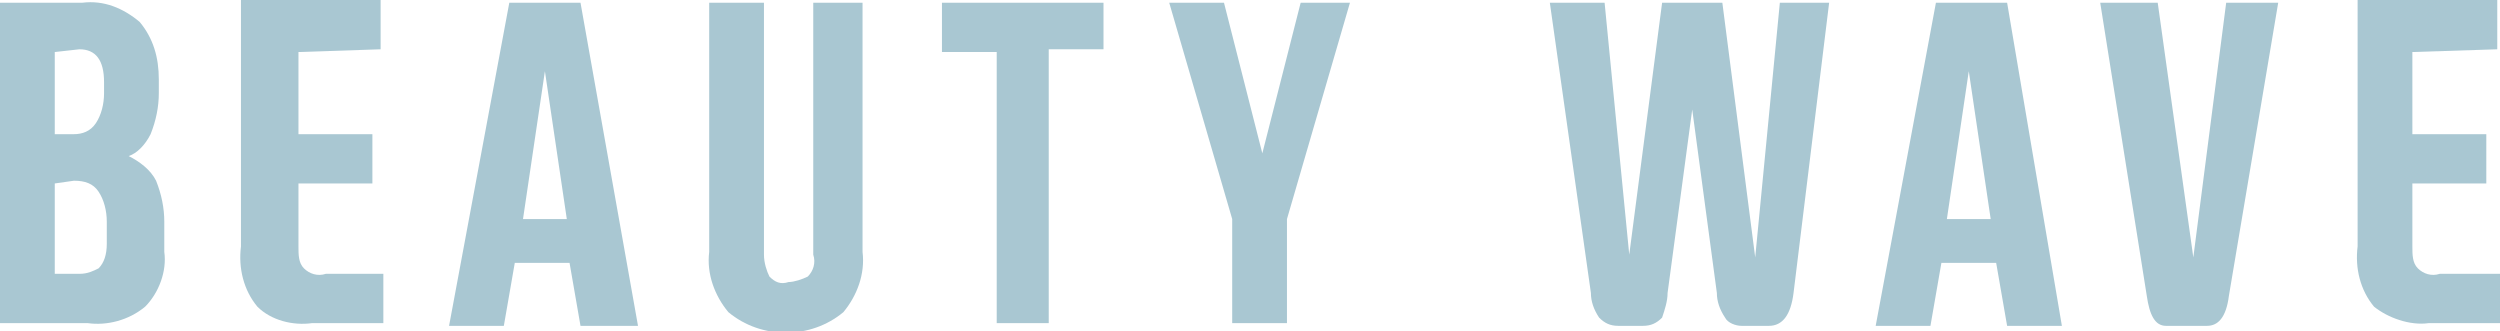
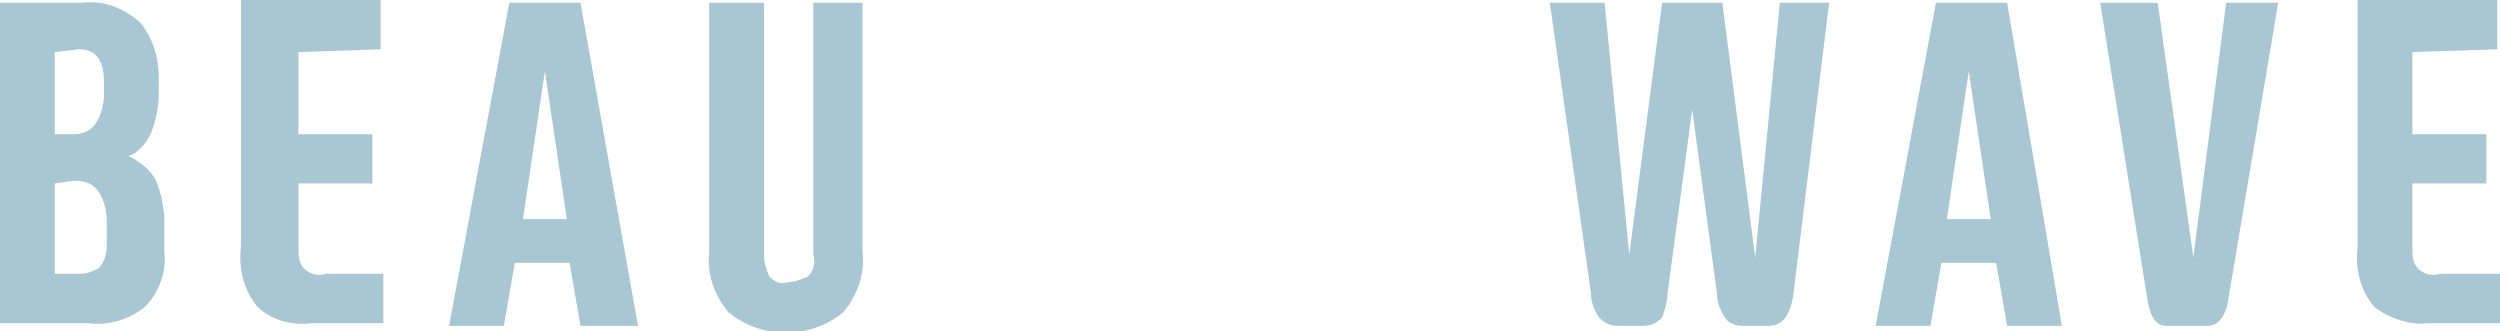
<svg xmlns="http://www.w3.org/2000/svg" version="1.1" id="Layer_2_00000007425069230496019380000002411591041002590644_" x="0px" y="0px" viewBox="0 0 91.3 12.1" style="enable-background:new 0 0 91.3 12.1;" xml:space="preserve">
  <style type="text/css">
	.st0{fill:#A9C7D2;}
</style>
  <g>
    <path class="st0" d="M3,0.1C3.8,0,4.5,0.3,5.1,0.8c0.5,0.6,0.7,1.3,0.7,2.1v0.5c0,0.5-0.1,1-0.3,1.5C5.3,5.3,5,5.6,4.7,5.7   c0.4,0.2,0.8,0.5,1,0.9C5.9,7.1,6,7.6,6,8.1v1.1c0.1,0.7-0.2,1.5-0.7,2c-0.6,0.5-1.4,0.7-2.1,0.6H0V0.1H3z M2,1.9v3h0.7   c0.3,0,0.6-0.1,0.8-0.4c0.2-0.3,0.3-0.7,0.3-1.1V3c0-0.8-0.3-1.2-0.9-1.2L2,1.9z M2,6.7V10h0.9c0.3,0,0.5-0.1,0.7-0.2   c0.2-0.2,0.3-0.5,0.3-0.9V8.1c0-0.4-0.1-0.8-0.3-1.1C3.4,6.7,3.1,6.6,2.7,6.6L2,6.7L2,6.7z" />
    <path class="st0" d="M10.9,1.9v3h2.7v1.8h-2.7V9c0,0.3,0,0.6,0.2,0.8c0.2,0.2,0.5,0.3,0.8,0.2H14v1.8h-2.6c-0.7,0.1-1.5-0.1-2-0.6   C8.9,10.6,8.7,9.8,8.8,9V0h5.1v1.8L10.9,1.9z" />
    <path class="st0" d="M23.3,11.9h-2.1l-0.4-2.3h-2l-0.4,2.3h-2l2.2-11.8h2.6L23.3,11.9z M19.1,8h1.6l-0.8-5.4L19.1,8z" />
    <path class="st0" d="M31.5,0.1v9.1c0.1,0.8-0.2,1.6-0.7,2.2c-1.2,1-3,1-4.2,0c-0.5-0.6-0.8-1.4-0.7-2.2V0.1h2v9.2   c0,0.3,0.1,0.6,0.2,0.8c0.2,0.2,0.4,0.3,0.7,0.2c0.2,0,0.5-0.1,0.7-0.2c0.2-0.2,0.3-0.5,0.2-0.8V0.1H31.5z" />
-     <path class="st0" d="M36.4,11.9v-10h-2V0.1h5.9v1.7h-2v10h-1.9V11.9z" />
-     <path class="st0" d="M44.7,0.1l1.4,5.5l1.4-5.5h1.8L47,8v3.8h-2V8l-2.3-7.9H44.7z" />
    <path class="st0" d="M58.6,0.1l0.9,9.2l1.2-9.2h2.2l1.2,9.3L65,0.1h1.8l-1.3,10.6c-0.1,0.8-0.4,1.2-0.9,1.2h-1   c-0.2,0-0.5-0.1-0.6-0.3c-0.2-0.3-0.3-0.6-0.3-0.9L61.8,4l-0.9,6.7c0,0.3-0.1,0.6-0.2,0.9c-0.2,0.2-0.4,0.3-0.7,0.3h-0.9   c-0.3,0-0.5-0.1-0.7-0.3c-0.2-0.3-0.3-0.6-0.3-0.9L56.6,0.1H58.6z" />
    <path class="st0" d="M75.3,11.9h-2l-0.4-2.3h-2l-0.4,2.3h-2l2.2-11.8h2.6L75.3,11.9z M71.1,8h1.6l-0.8-5.4L71.1,8z" />
    <path class="st0" d="M83.2,0.1l-1.8,10.7c-0.1,0.8-0.4,1.1-0.8,1.1h-1.5c-0.4,0-0.6-0.4-0.7-1.1L76.7,0.1h2.1l1.3,9.3l1.2-9.3H83.2   z" />
    <path class="st0" d="M88.1,1.9v3h2.7v1.8h-2.7V9c0,0.3,0,0.6,0.2,0.8c0.2,0.2,0.5,0.3,0.8,0.2h2.2v1.8h-2.6c-0.7,0.1-1.5-0.2-2-0.6   C86.2,10.6,86,9.8,86.1,9V0h5.1v1.8L88.1,1.9z" />
  </g>
</svg>